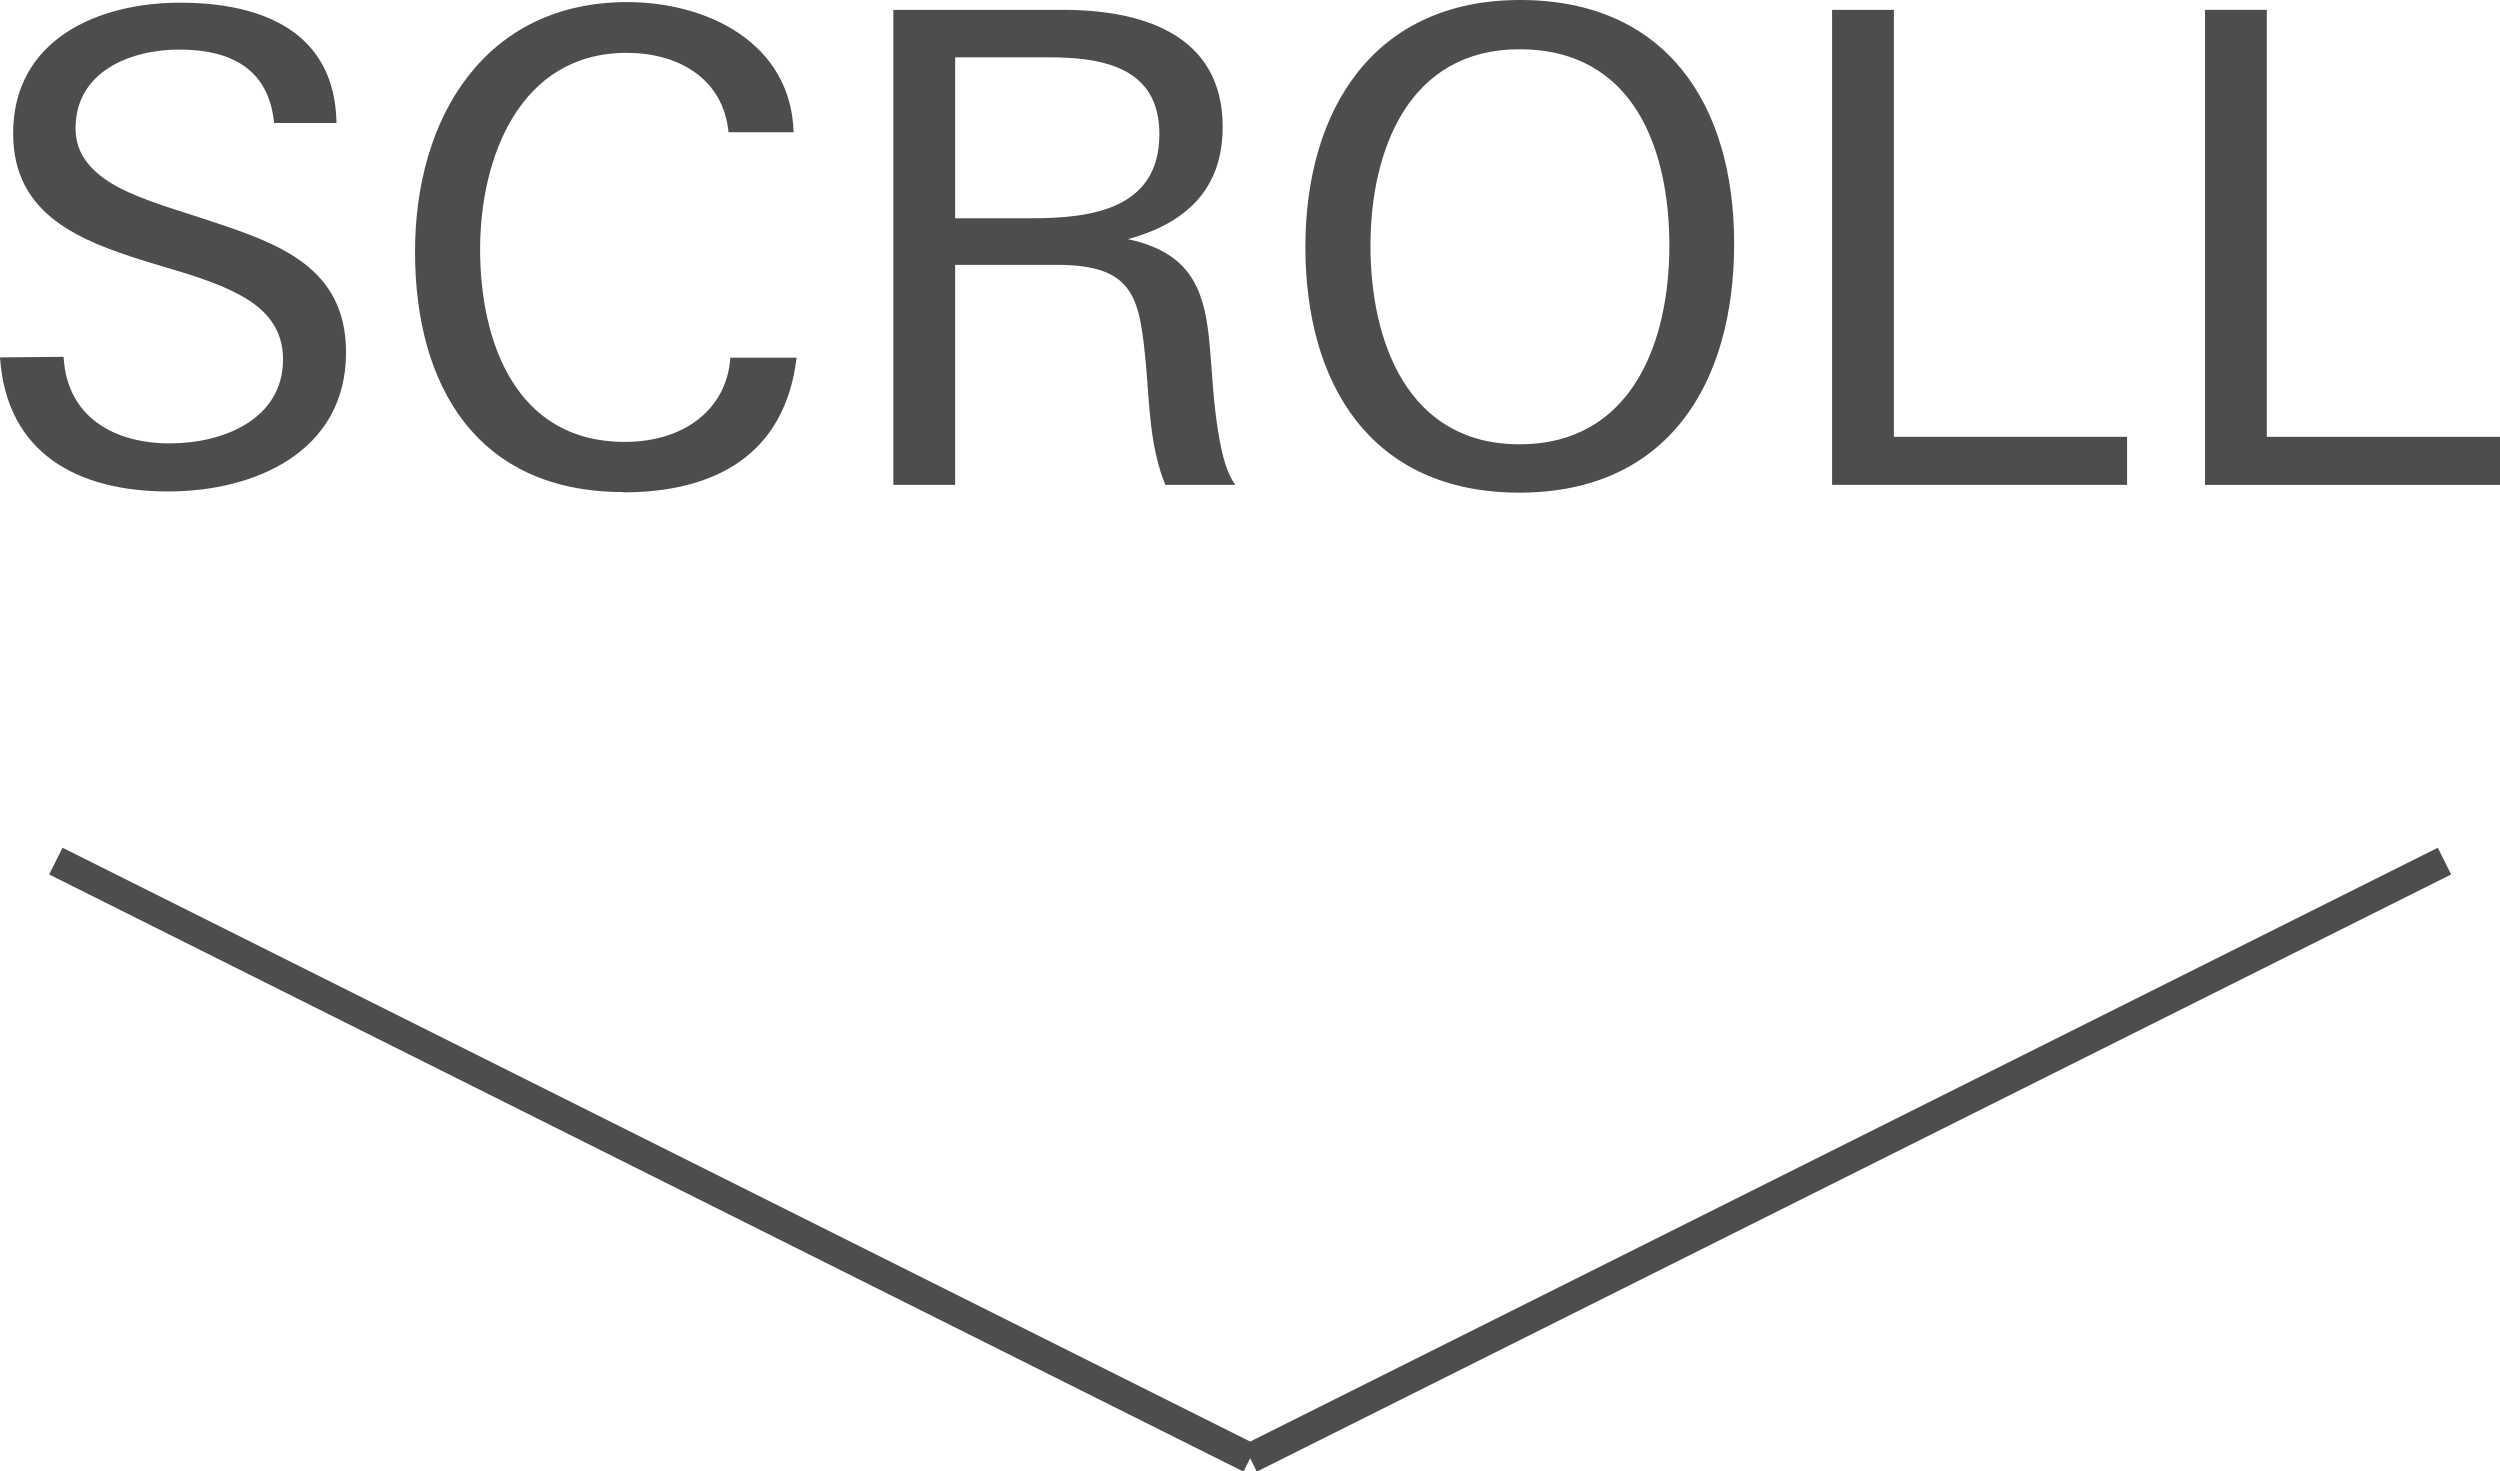
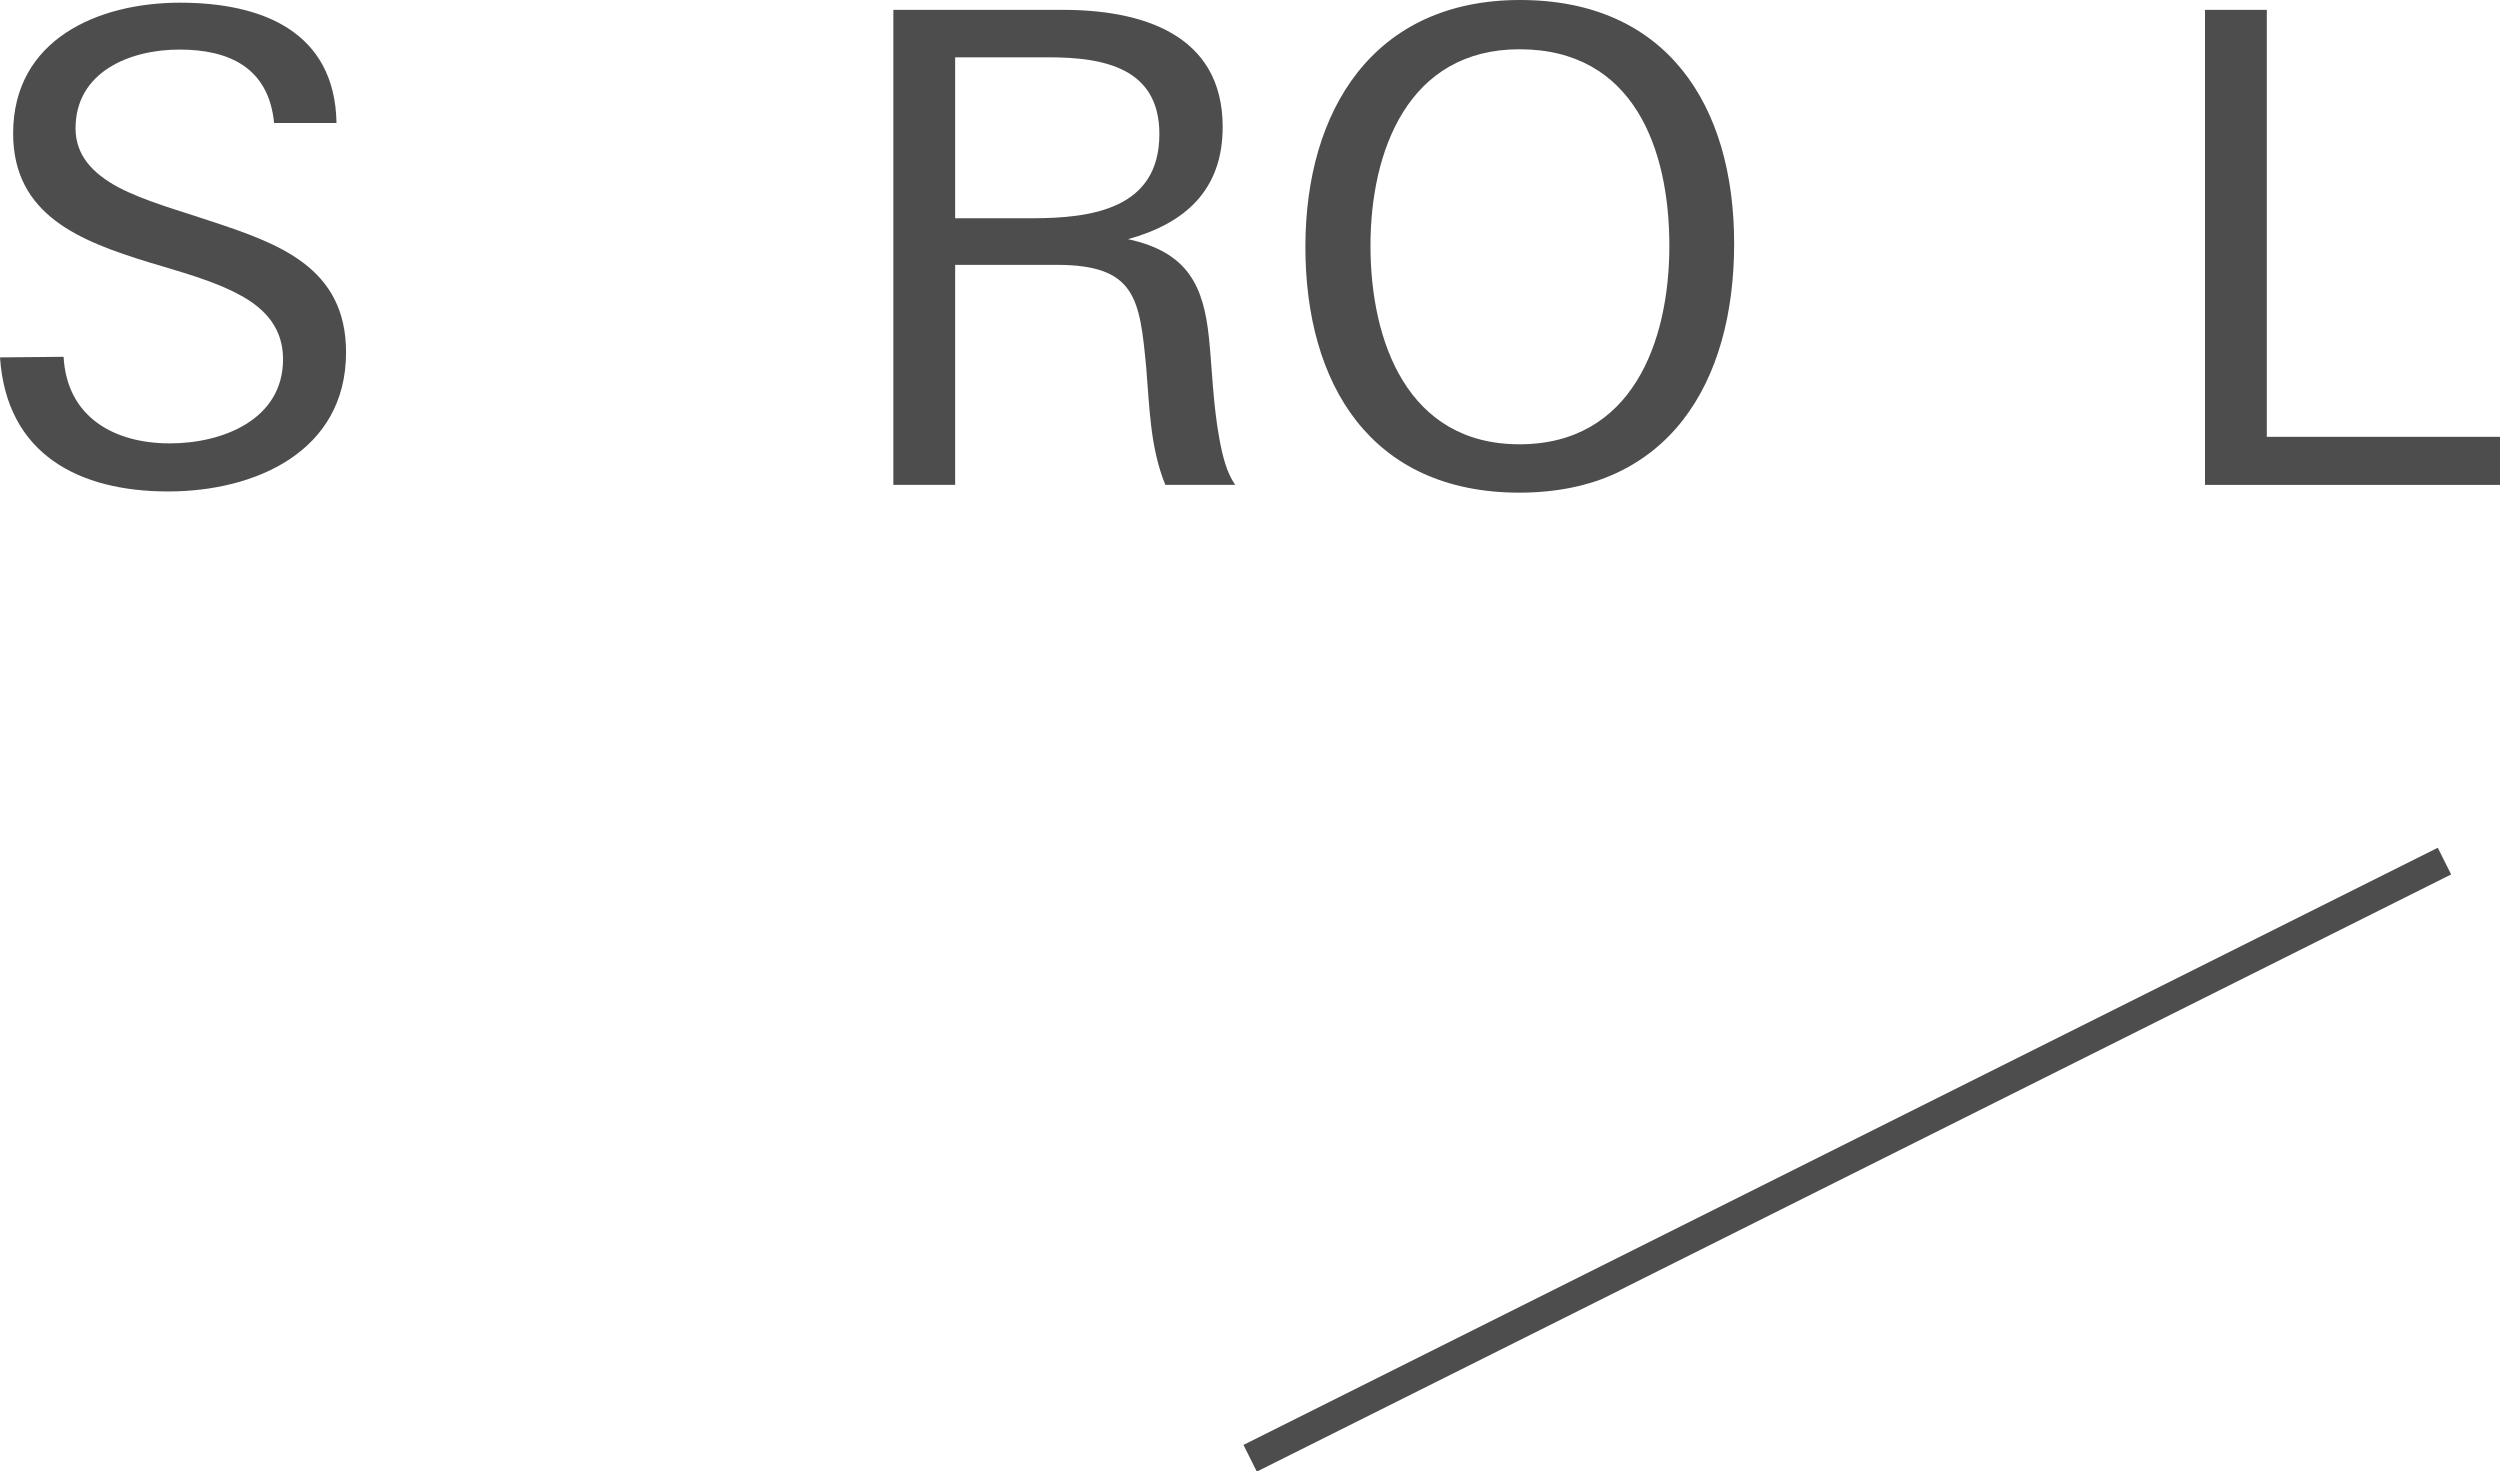
<svg xmlns="http://www.w3.org/2000/svg" id="_レイヤー_2" viewBox="0 0 83.73 49.28">
  <defs>
    <style>.cls-1{fill:#4d4d4d;}.cls-2{fill:none;stroke:#4d4d4d;stroke-miterlimit:10;}</style>
  </defs>
  <g id="_デザイン">
    <g>
      <g>
-         <line class="cls-2" x1="1.87" y1="28.84" x2="41.87" y2="48.84" />
        <line class="cls-2" x1="81.87" y1="28.84" x2="41.87" y2="48.84" />
      </g>
      <g>
        <path class="cls-1" d="M5.63,16.46c-2.97,0-5.41-1.23-5.63-4.49l2.13-.02c.11,2.02,1.69,2.9,3.56,2.9,1.76,0,3.79-.79,3.79-2.82,0-1.01-.57-1.67-1.41-2.13-.92-.51-2.09-.81-3.1-1.12C2.71,8.08,.44,7.22,.44,4.47,.44,1.32,3.28,.09,6.03,.09s5.19,.97,5.24,4.03h-2.09c-.18-1.85-1.5-2.46-3.17-2.46s-3.48,.75-3.48,2.64c0,.9,.57,1.5,1.41,1.96,.9,.48,2.13,.81,3.1,1.14,2.27,.75,4.55,1.54,4.55,4.4,0,3.34-3.06,4.66-5.96,4.66Z" />
-         <path class="cls-1" d="M20.88,16.48c-4.91,0-6.98-3.56-6.98-8.05S16.24,.07,21.01,.07c2.64,0,5.48,1.34,5.57,4.36h-2.18c-.18-1.83-1.72-2.66-3.41-2.66-3.59,0-4.91,3.52-4.91,6.58s1.17,6.45,4.84,6.45c2.05,0,3.43-1.14,3.54-2.82h2.22c-.4,3.32-2.82,4.51-5.81,4.51Z" />
        <path class="cls-1" d="M39.03,16.24c-.51-1.25-.53-2.6-.64-3.92-.22-2.33-.35-3.45-3.01-3.45h-3.39v7.37h-2.07V.33h5.68c2.6,0,5.35,.79,5.35,3.92,0,2.11-1.25,3.23-3.17,3.76,2.02,.44,2.53,1.58,2.71,3.3,.11,1.06,.13,2.18,.35,3.39,.11,.59,.24,1.12,.53,1.54h-2.33Zm-3.89-14.32h-3.15V7.31h2.57c2,0,4.27-.31,4.27-2.82,0-2.22-1.87-2.57-3.7-2.57Z" />
        <path class="cls-1" d="M50.89,16.5c-4.99,0-7.17-3.65-7.17-8.23S46,0,50.91,0s7.17,3.52,7.17,8.16-2.18,8.34-7.2,8.34Zm0-14.85c-3.72,0-4.99,3.39-4.99,6.58s1.23,6.65,4.99,6.65,5.02-3.41,5.02-6.65-1.19-6.58-5.02-6.58Z" />
-         <path class="cls-1" d="M61.36,16.24V.33h2.07V14.63h7.81v1.61h-9.88Z" />
        <path class="cls-1" d="M73.85,16.24V.33h2.07V14.63h7.81v1.61h-9.88Z" />
      </g>
    </g>
  </g>
</svg>